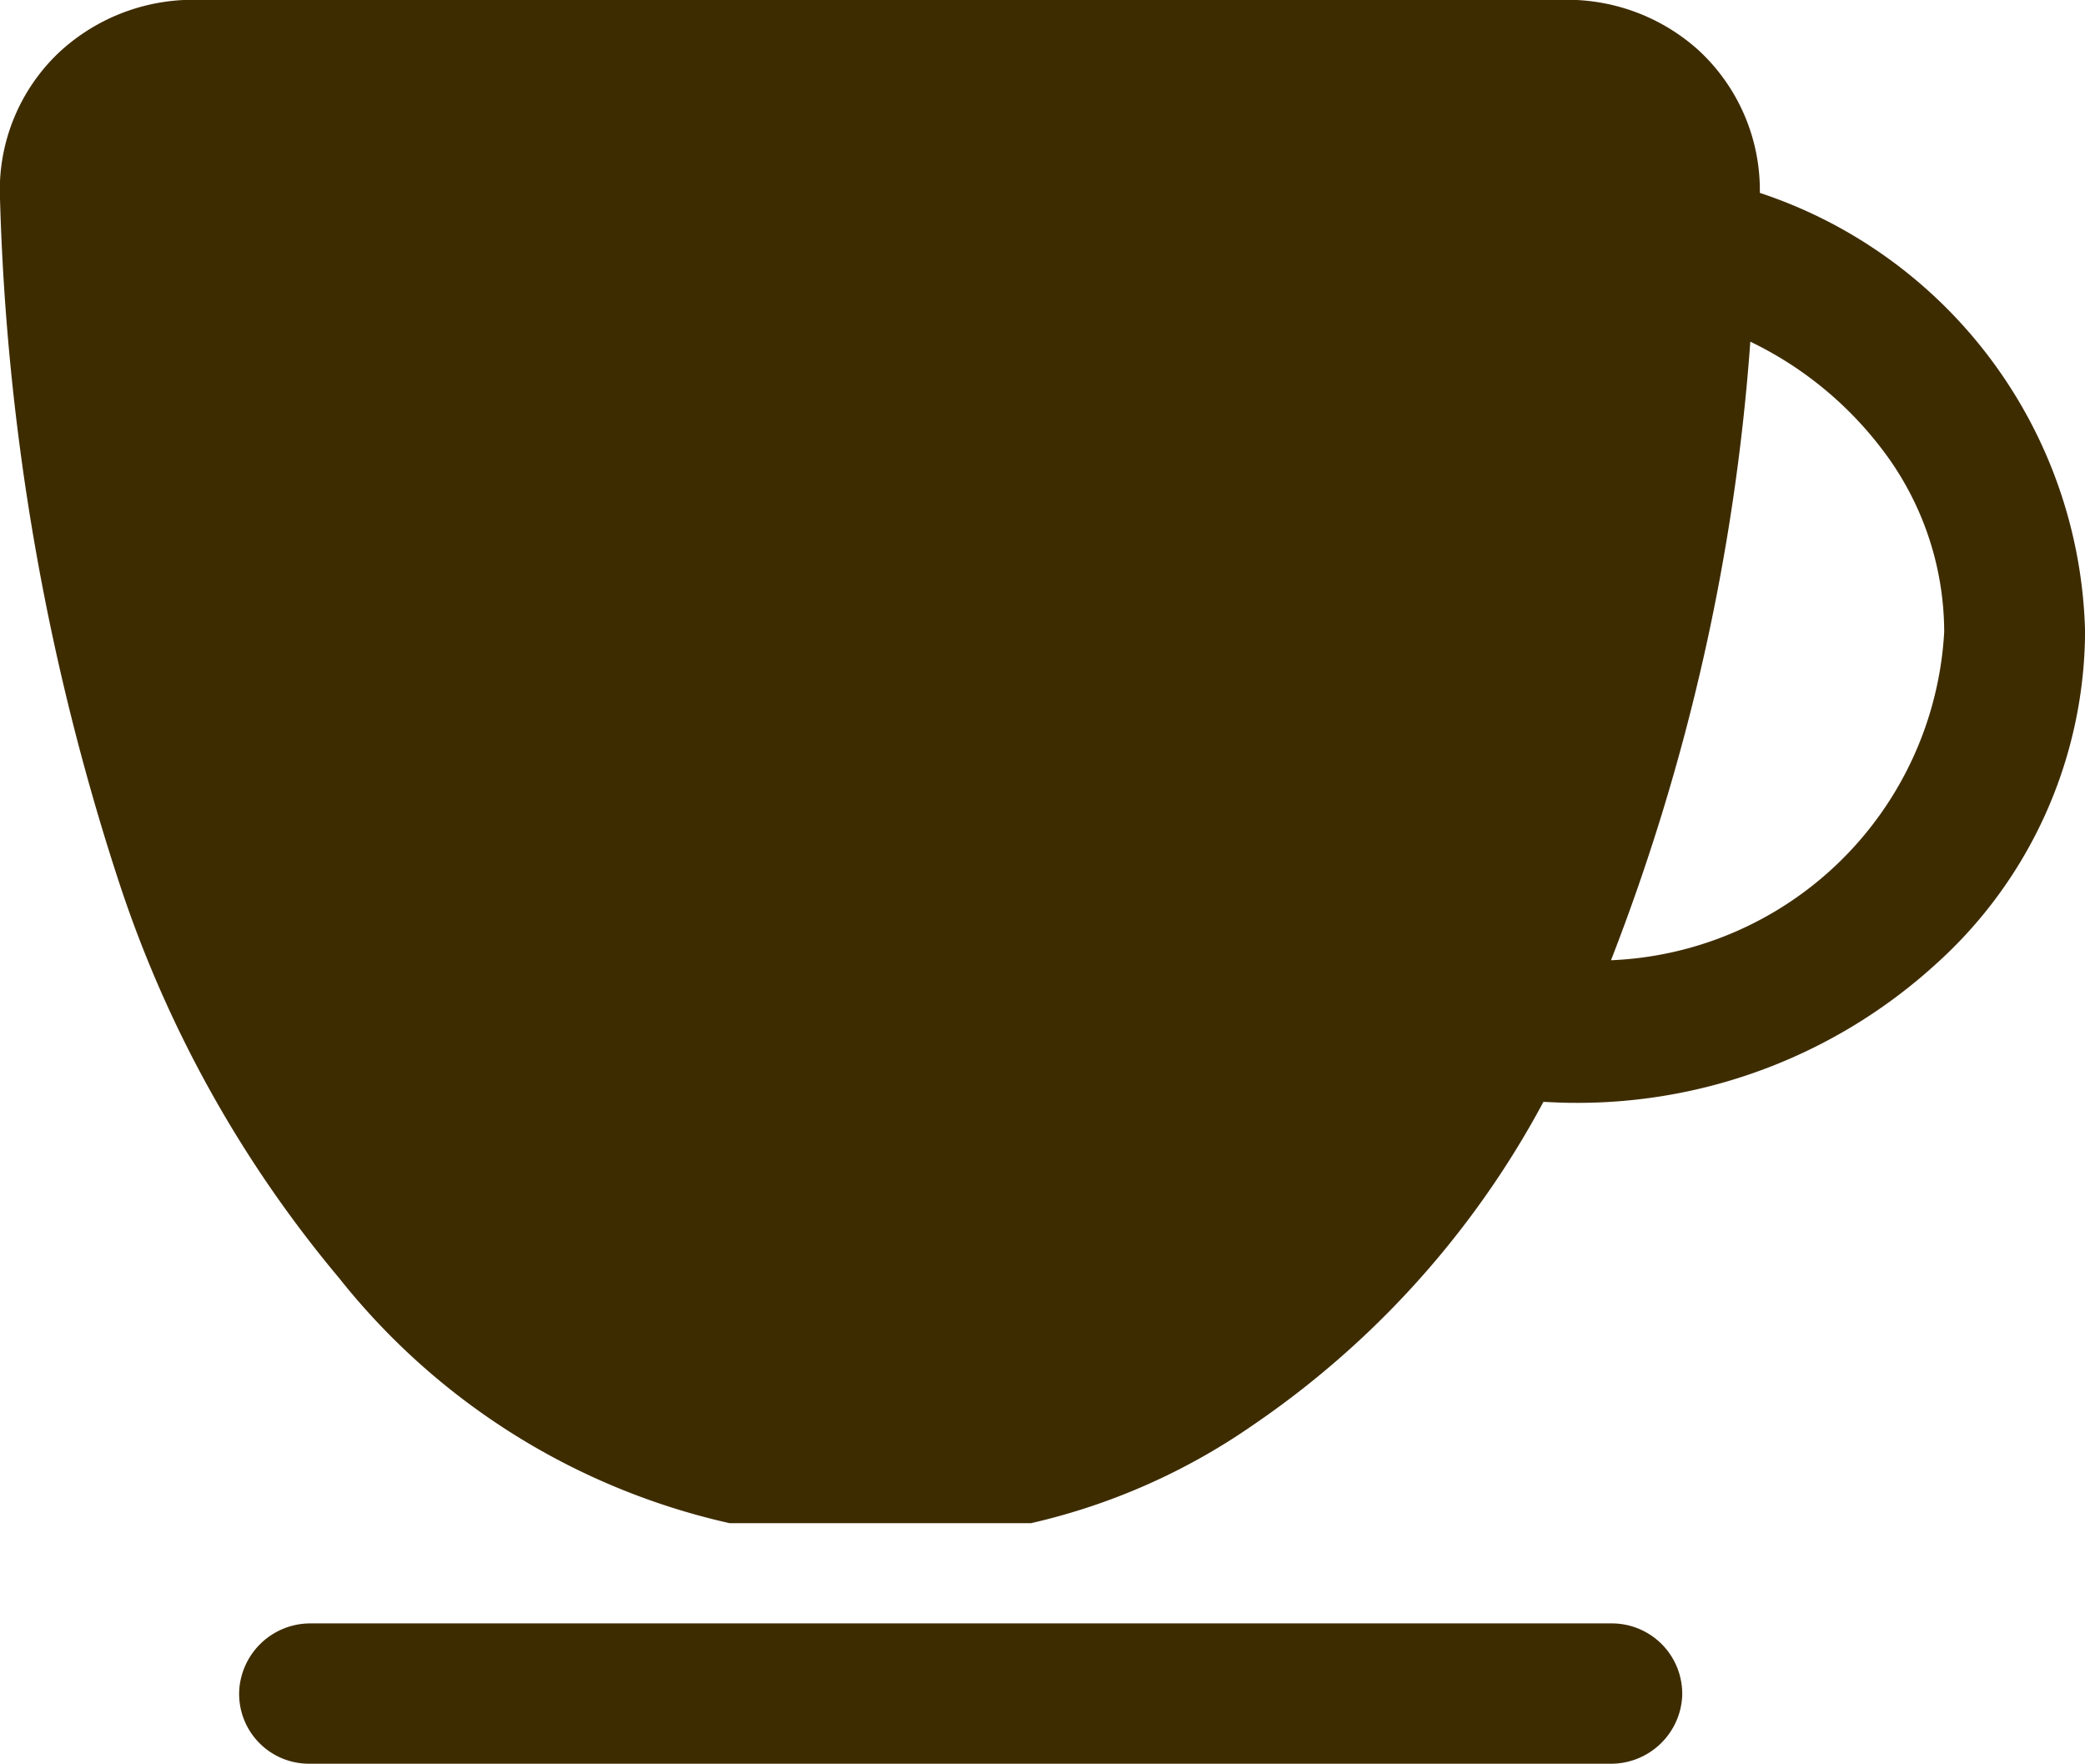
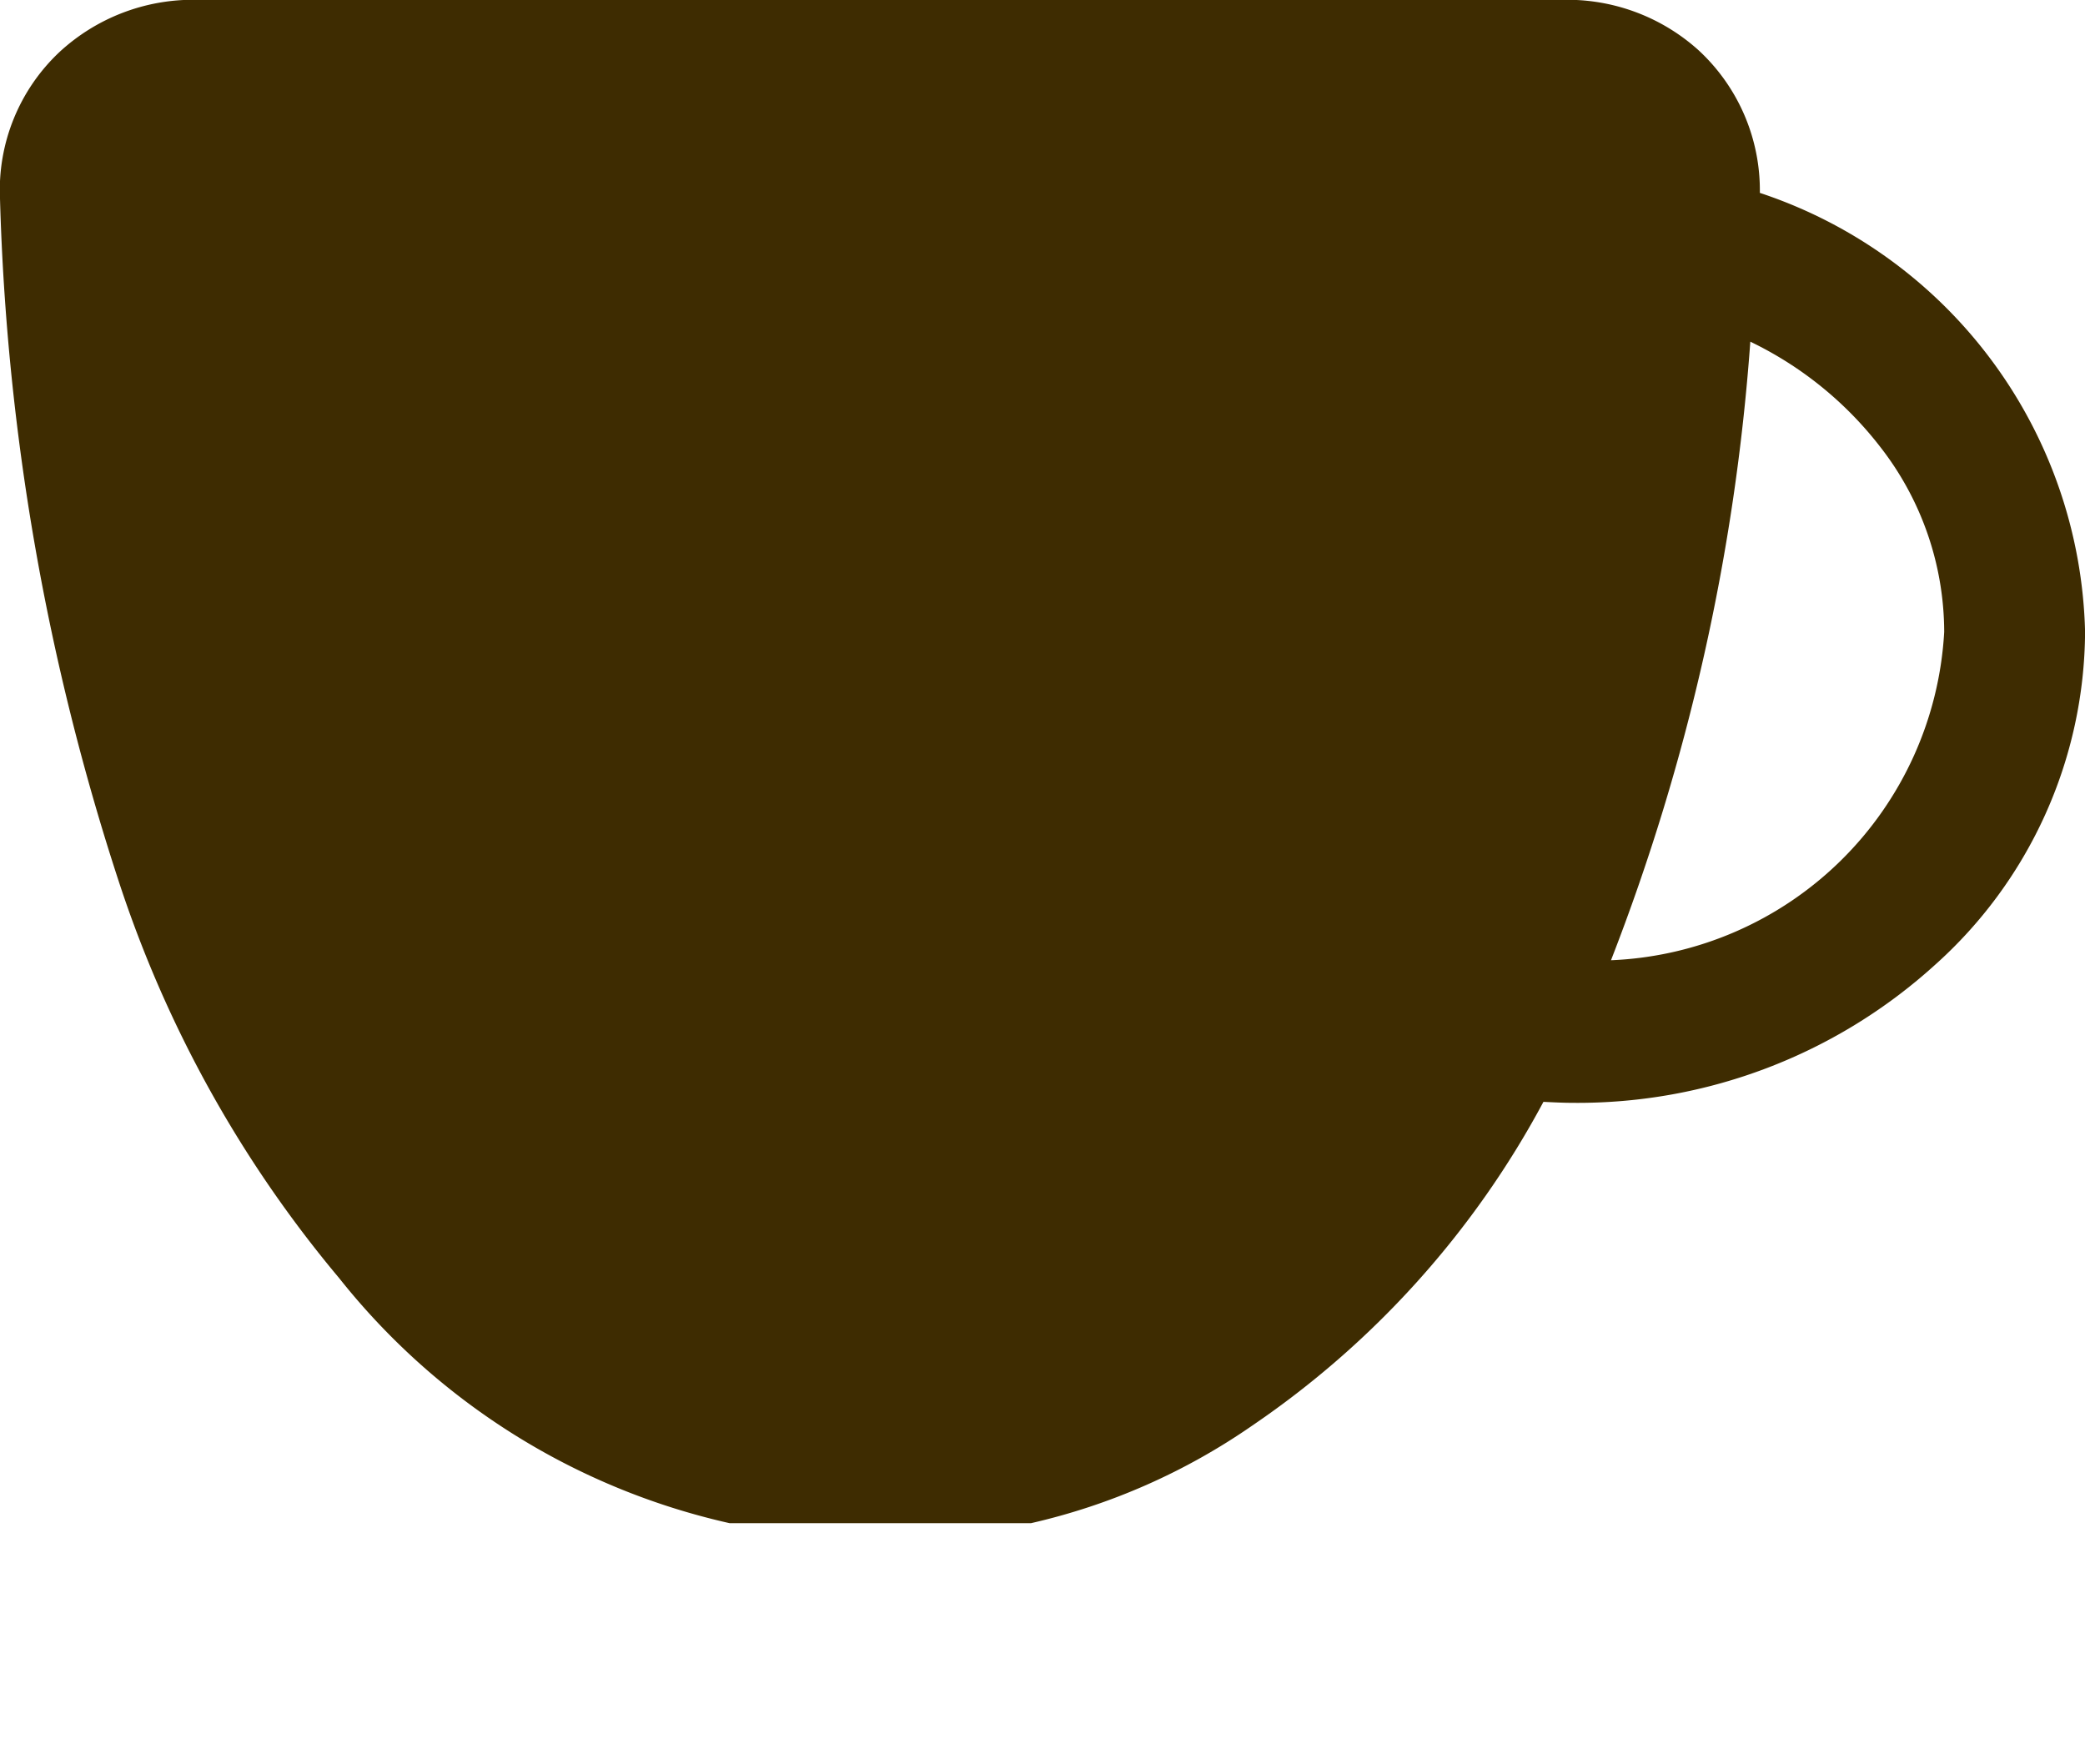
<svg xmlns="http://www.w3.org/2000/svg" width="29.26" height="24.75" viewBox="0 0 29.26 24.75">
  <g transform="translate(-3.372 -5.625)">
-     <path d="M25.995,28.406H7.741a1,1,0,0,0-1.012.942.98.98,0,0,0,.984,1.027H25.966a1,1,0,0,0,1.013-.942A.988.988,0,0,0,25.995,28.406Z" fill="#3e2c01" />
-     <path d="M28.069,8.332a2.676,2.676,0,0,0-.858-2,2.751,2.751,0,0,0-1.863-.71H6.1a2.761,2.761,0,0,0-1.891.731,2.657,2.657,0,0,0-.837,2.06,33.821,33.821,0,0,0,1.673,9.6,16.79,16.79,0,0,0,3.087,5.548A9.707,9.707,0,0,0,13.613,27h4.226a8.939,8.939,0,0,0,3.108-1.371,12.786,12.786,0,0,0,4.085-4.542h0c.141.007.281.014.415.014a7.46,7.46,0,0,0,5.07-1.927,6.313,6.313,0,0,0,2.116-4.683,6.658,6.658,0,0,0-4.563-6.159ZM25.98,19.1a29.839,29.839,0,0,0,1.955-8.677s0-.007.007,0a5.093,5.093,0,0,1,1.814,1.47,4.233,4.233,0,0,1,.9,2.6A4.884,4.884,0,0,1,25.98,19.1Z" fill="#3e2c01" />
+     <path d="M28.069,8.332a2.676,2.676,0,0,0-.858-2,2.751,2.751,0,0,0-1.863-.71H6.1a2.761,2.761,0,0,0-1.891.731,2.657,2.657,0,0,0-.837,2.06,33.821,33.821,0,0,0,1.673,9.6,16.79,16.79,0,0,0,3.087,5.548A9.707,9.707,0,0,0,13.613,27h4.226a8.939,8.939,0,0,0,3.108-1.371,12.786,12.786,0,0,0,4.085-4.542c.141.007.281.014.415.014a7.46,7.46,0,0,0,5.07-1.927,6.313,6.313,0,0,0,2.116-4.683,6.658,6.658,0,0,0-4.563-6.159ZM25.98,19.1a29.839,29.839,0,0,0,1.955-8.677s0-.007.007,0a5.093,5.093,0,0,1,1.814,1.47,4.233,4.233,0,0,1,.9,2.6A4.884,4.884,0,0,1,25.98,19.1Z" fill="#3e2c01" />
  </g>
</svg>